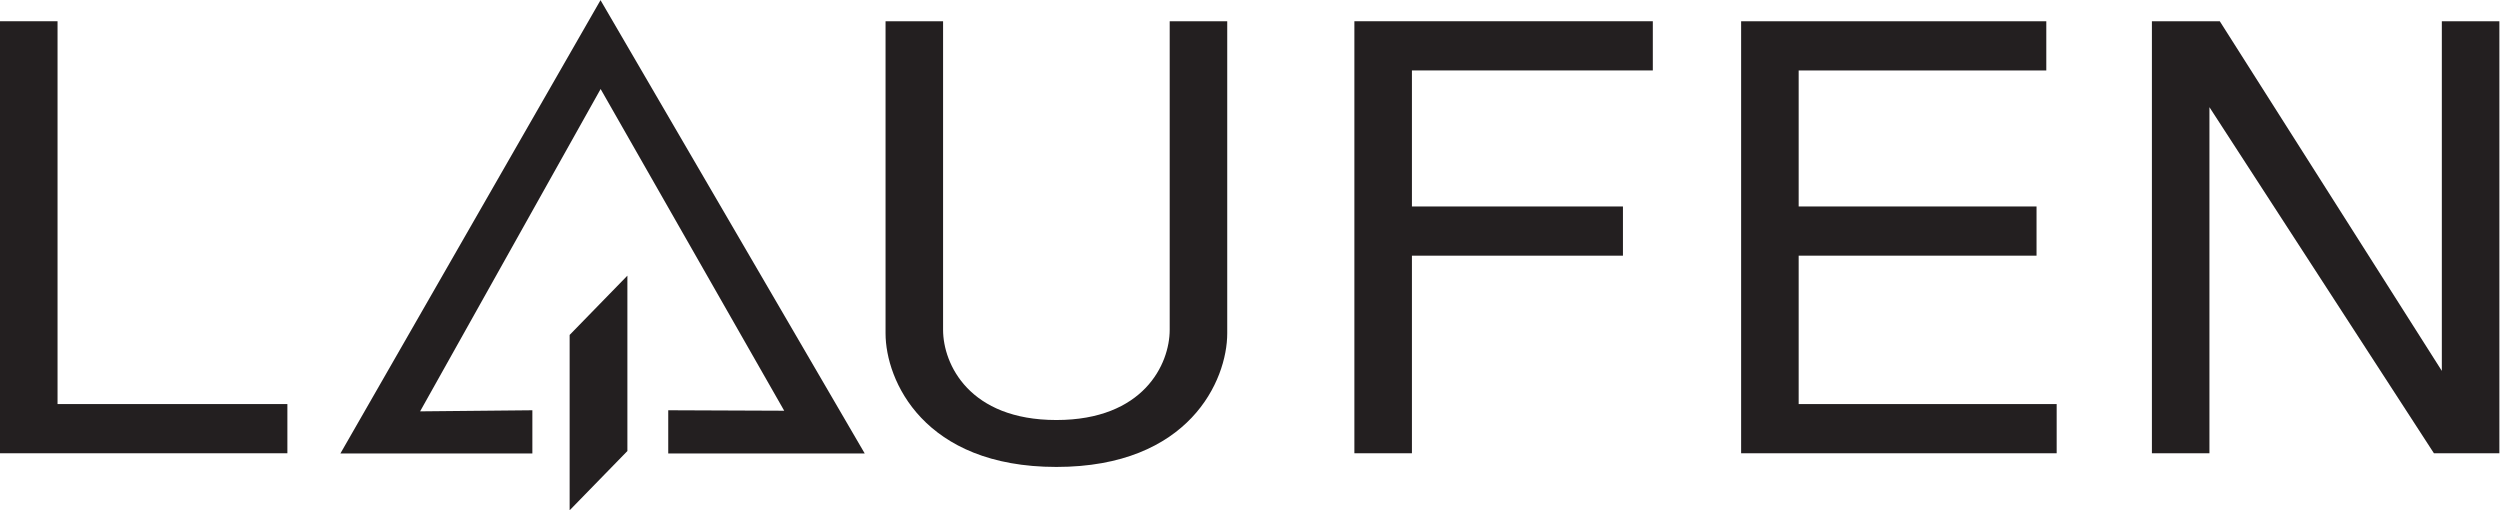
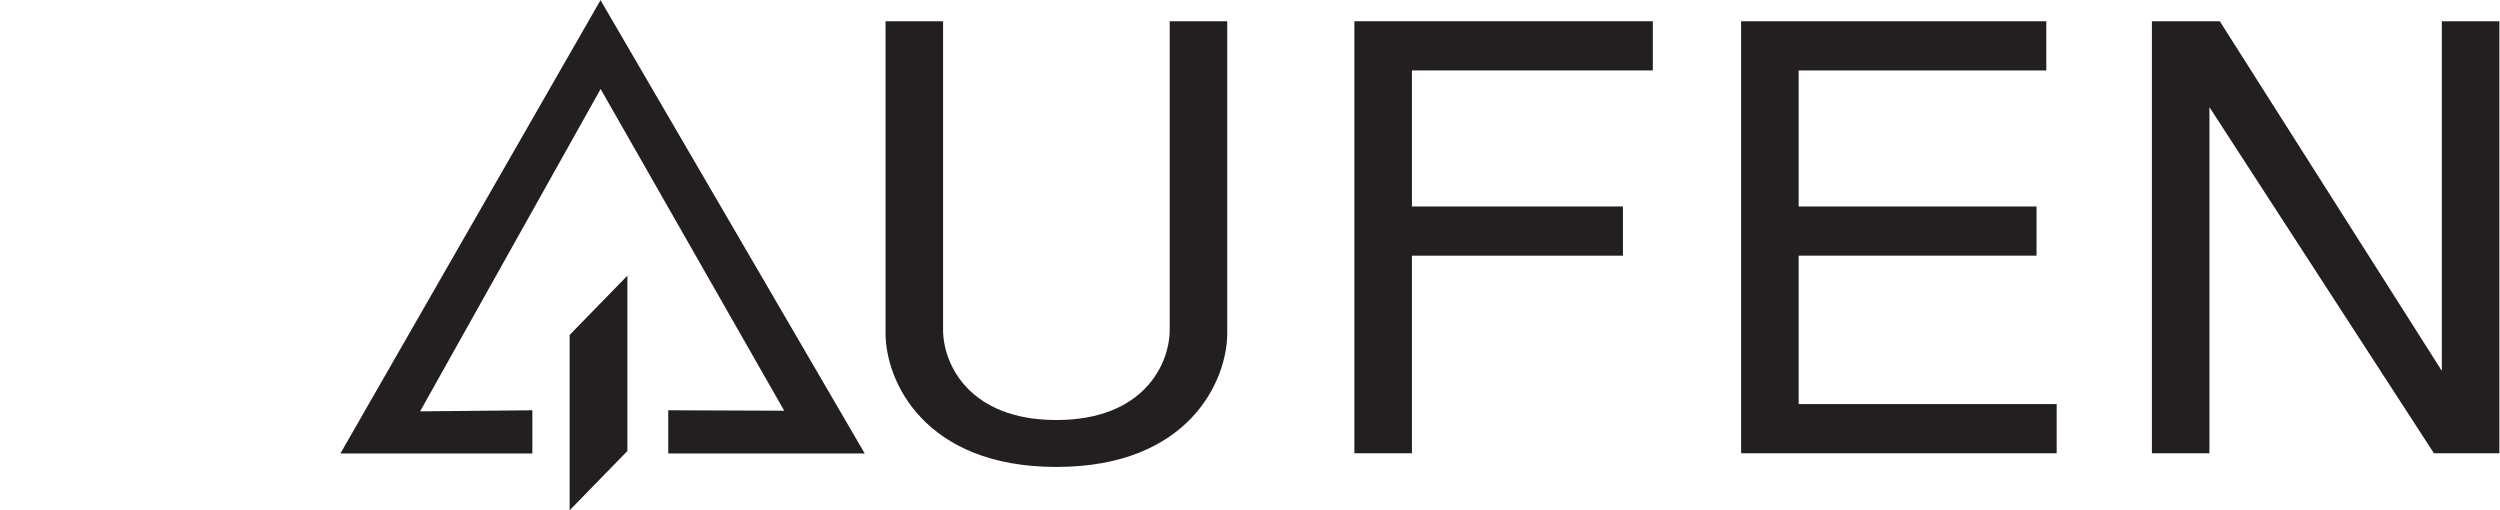
<svg xmlns="http://www.w3.org/2000/svg" xmlns:ns1="http://sodipodi.sourceforge.net/DTD/sodipodi-0.dtd" xmlns:ns2="http://www.inkscape.org/namespaces/inkscape" version="1.1" id="svg2" width="446.867" height="91.213" viewBox="0 0 446.867 91.213" ns1:docname="logo_LAUFEN_black.eps">
  <defs id="defs6" />
  <ns1:namedview id="namedview4" pagecolor="#ffffff" bordercolor="#000000" borderopacity="0.25" ns2:showpageshadow="2" ns2:pageopacity="0.0" ns2:pagecheckerboard="0" ns2:deskcolor="#d1d1d1" />
  <g id="g8" ns2:groupmode="layer" ns2:label="ink_ext_XXXXXX" transform="matrix(1.333,0,0,-1.333,0,91.213)">
    <g id="g10" transform="scale(0.1)">
-       <path d="M 77.156,655.785 V 142.449 H 385.363 V 76.473 H 0 V 655.785 h 77.156" style="fill:#231f20;fill-opacity:1;fill-rule:nonzero;stroke:none" id="path12" />
      <path d="M 1264.61,655.785 V 242.027 c 0,-46.168 35.13,-120.972 151.95,-120.972 116.8,0 151.93,74.804 151.93,120.972 v 413.758 h 77.15 V 237.25 c 0,-62.875 -50.88,-179.113 -229.08,-179.113 -178.21,0 -229.09,116.238 -229.09,179.113 v 418.535 h 77.14" style="fill:#231f20;fill-opacity:1;fill-rule:nonzero;stroke:none" id="path14" />
      <path d="m 1816.14,655.785 h 400.18 V 589.816 H 1893.3 V 407.398 h 282.96 V 341.426 H 1893.3 V 76.473 h -77.16 V 655.785" style="fill:#231f20;fill-opacity:1;fill-rule:nonzero;stroke:none" id="path16" />
      <path d="m 2334.73,655.785 h 409.23 V 589.816 H 2411.9 V 407.398 h 318.97 V 341.426 H 2411.9 V 142.449 h 345.96 V 76.473 H 2334.73 V 655.785" style="fill:#231f20;fill-opacity:1;fill-rule:nonzero;stroke:none" id="path18" />
      <path d="M 3263.74,76.473 2962.72,540.543 V 76.473 h -77.15 V 655.785 h 91.02 l 297.75,-468.844 v 468.844 h 77.16 V 76.473 h -87.76" style="fill:#231f20;fill-opacity:1;fill-rule:nonzero;stroke:none" id="path20" />
      <path d="m 563.336,132.676 150.535,1.457 V 76.211 H 456.461 L 805.258,684.059 1159.54,76.211 H 896.066 V 134.133 L 1051.57,133.516 805.402,564.902 563.336,132.676" style="fill:#231f20;fill-opacity:1;fill-rule:nonzero;stroke:none" id="path22" />
      <path d="M 841.293,79.481 V 314.629 L 763.848,235.141 V 0 l 77.445,79.481" style="fill:#231f20;fill-opacity:1;fill-rule:nonzero;stroke:none" id="path24" />
    </g>
  </g>
</svg>